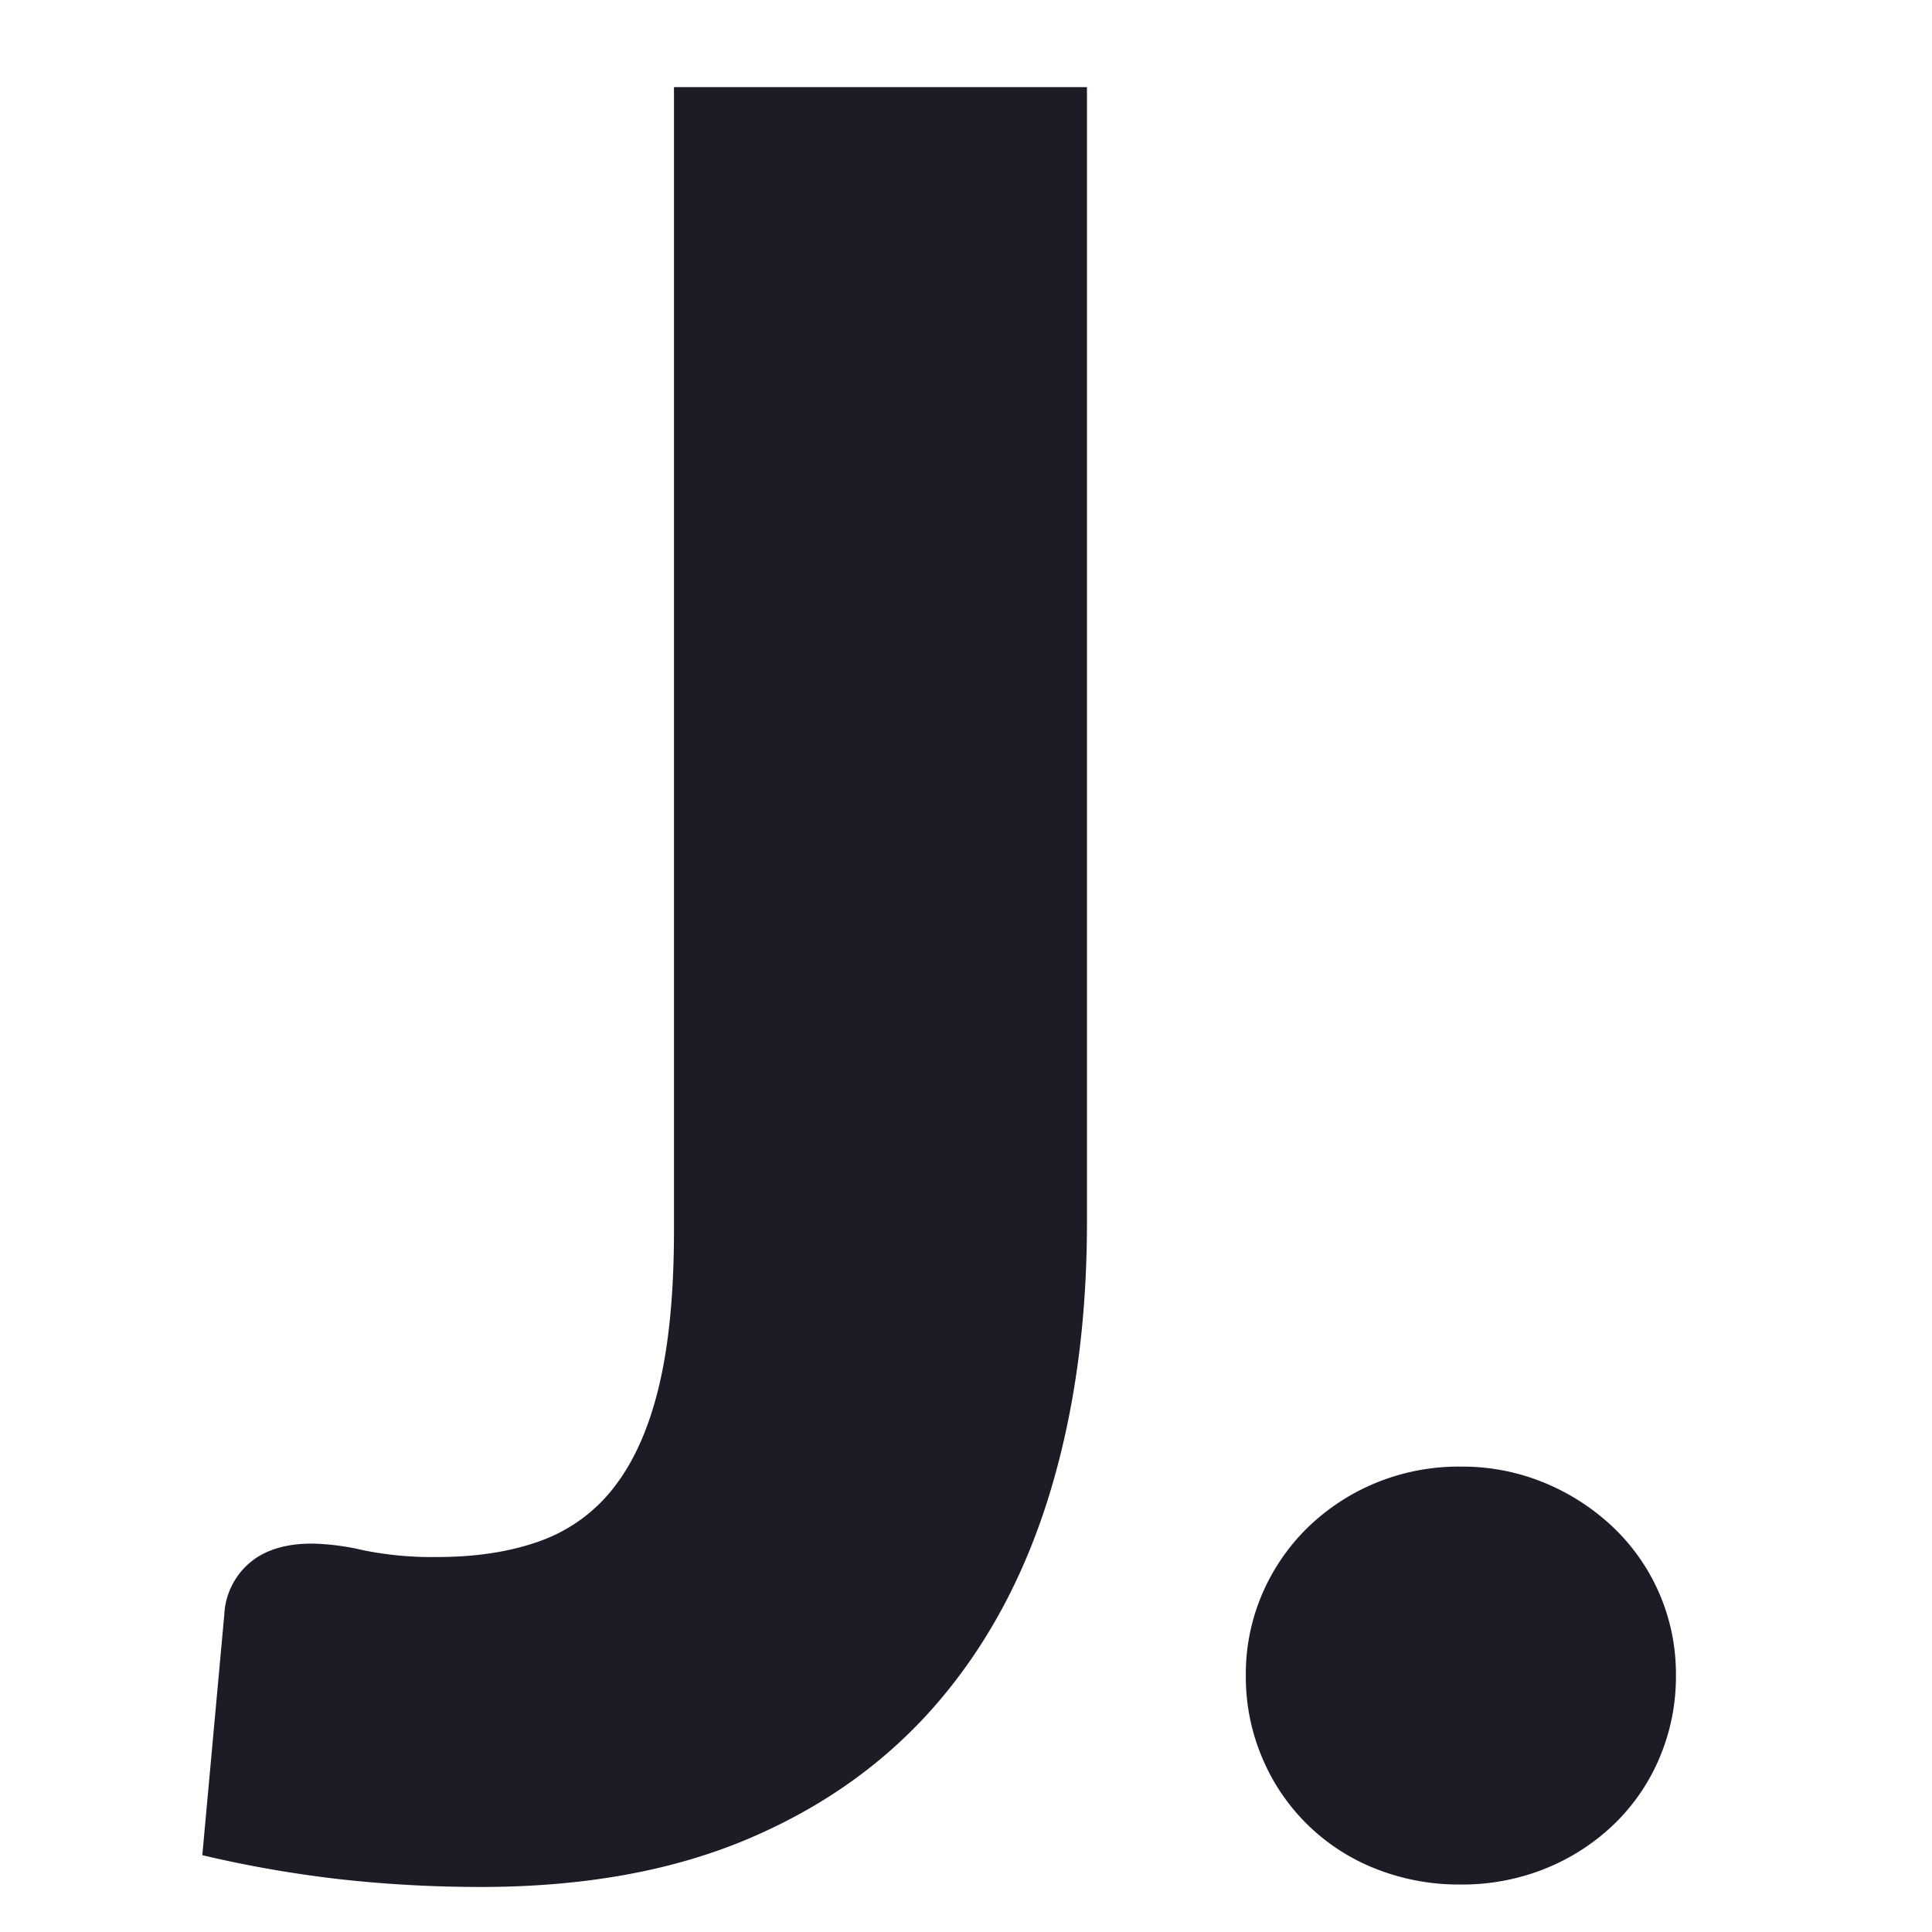
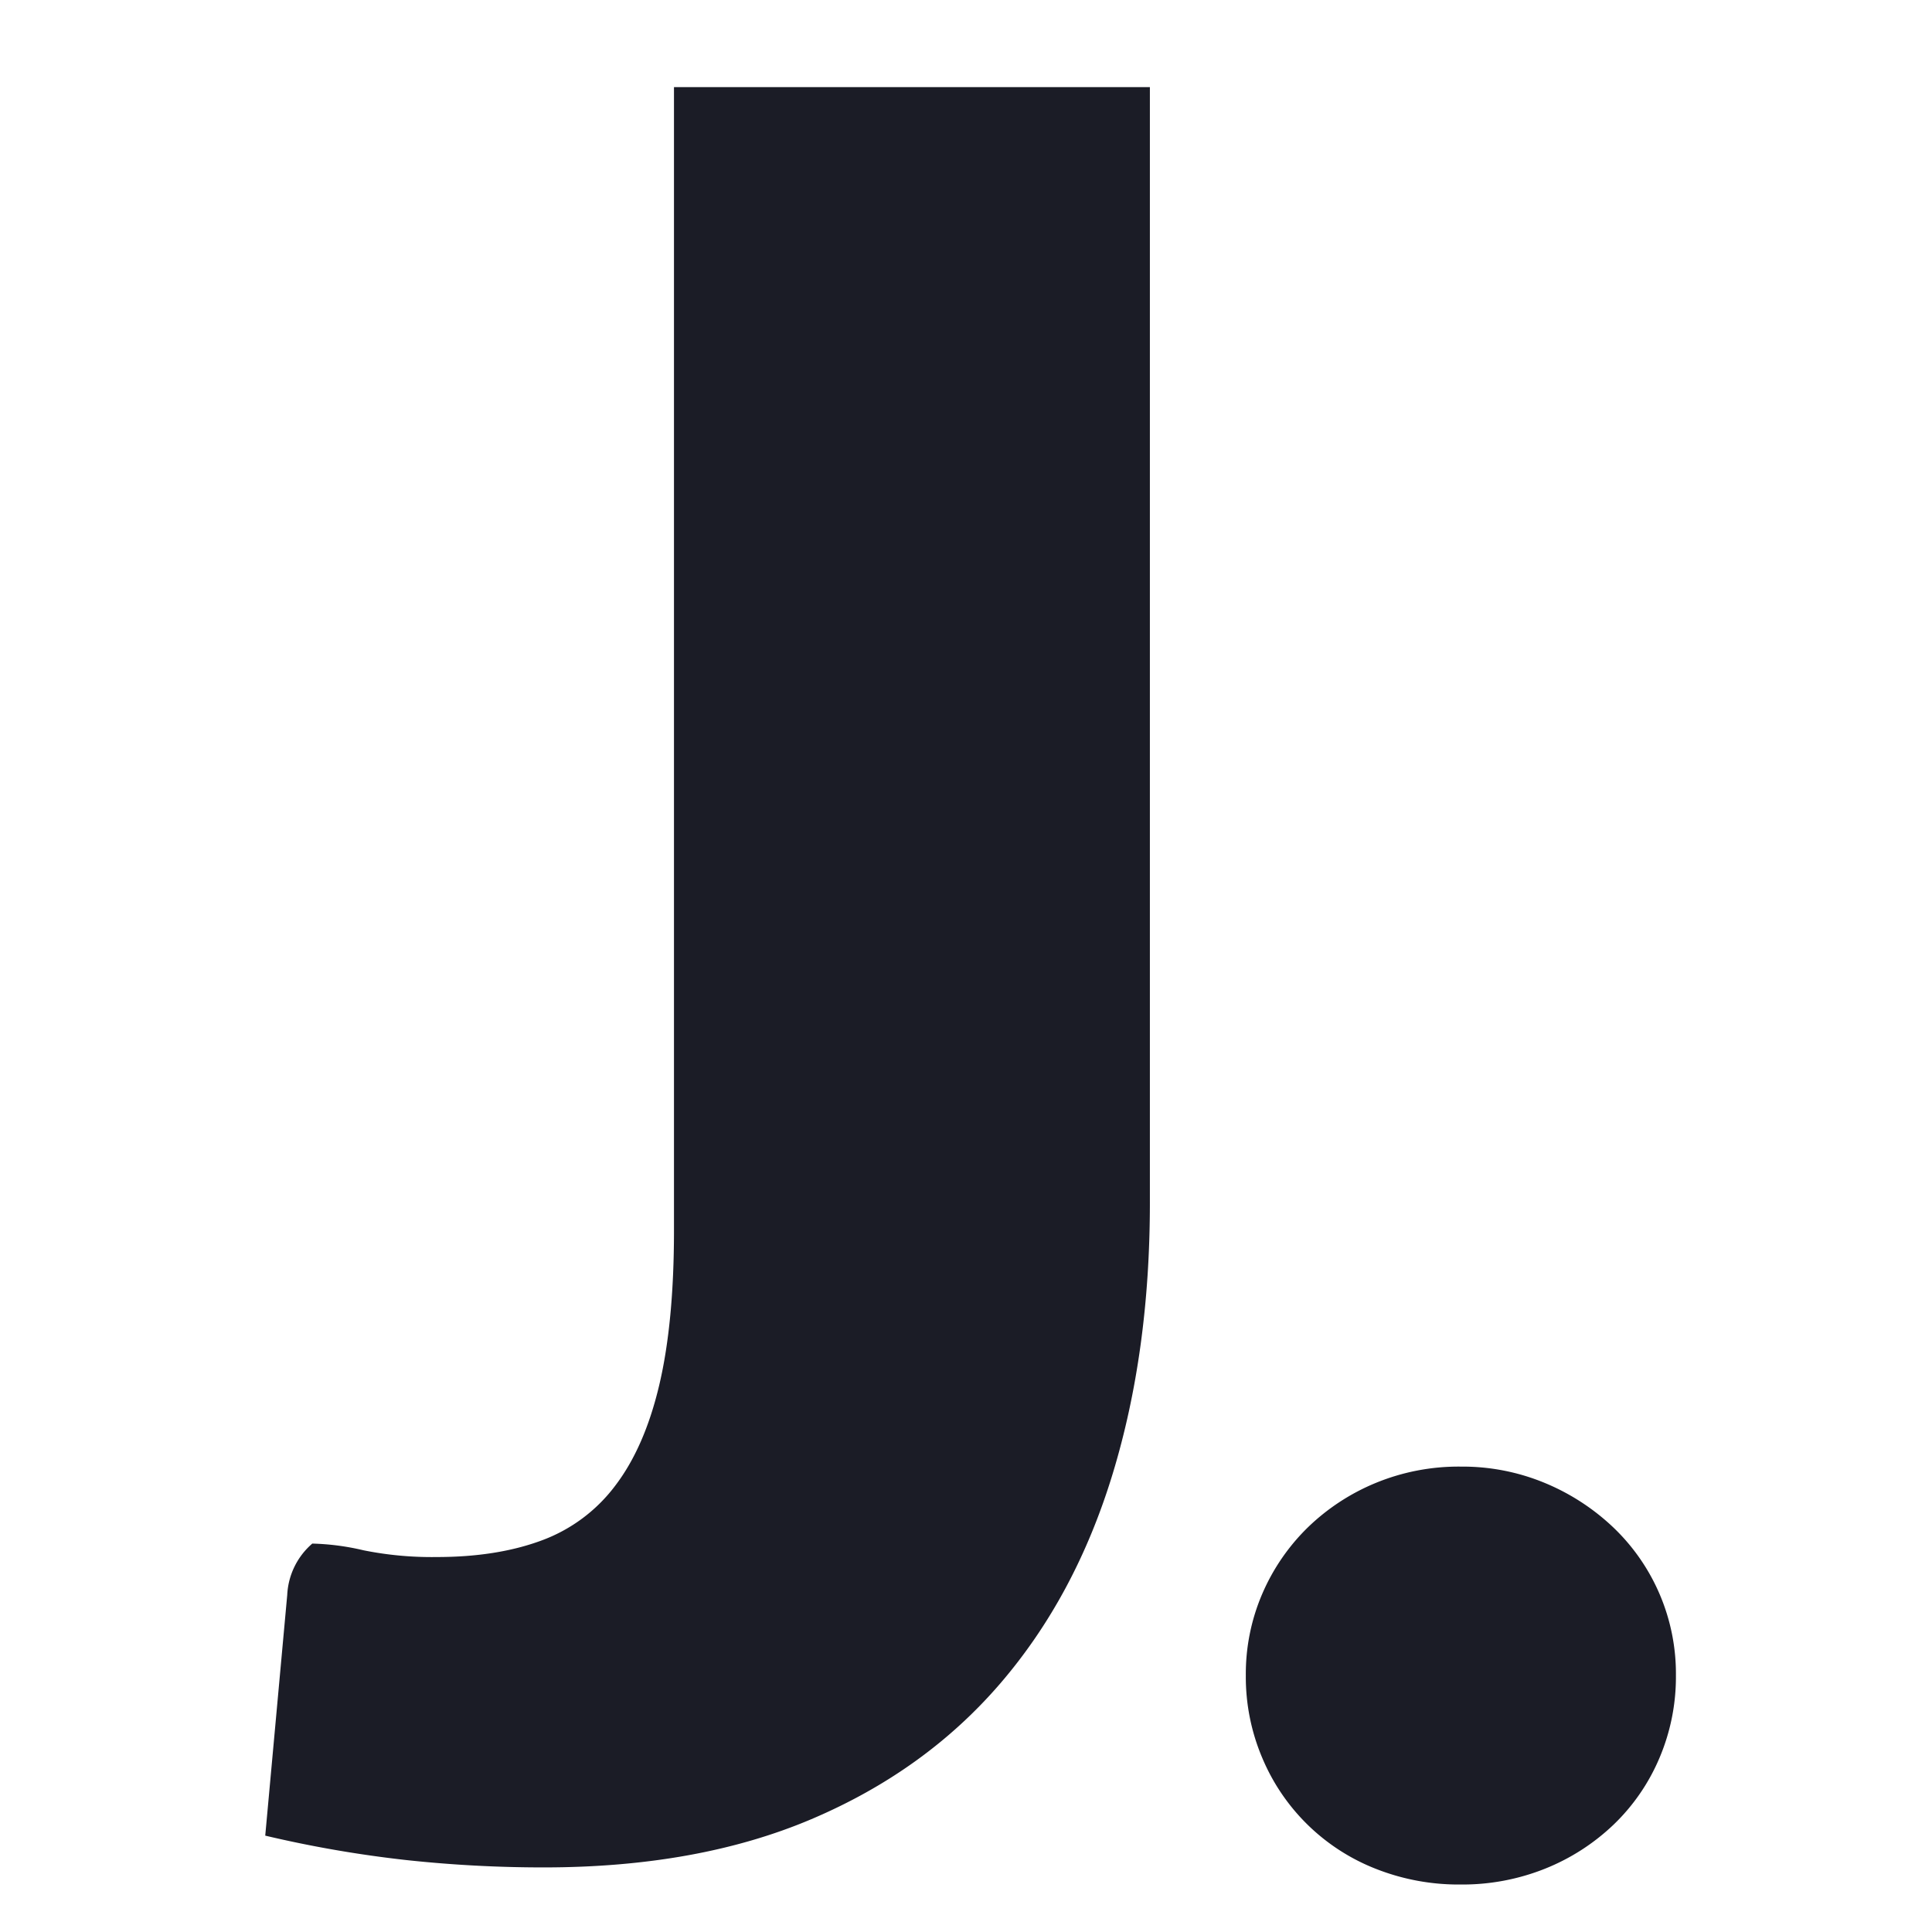
<svg xmlns="http://www.w3.org/2000/svg" width="500" height="500" viewBox="0 0 500 500">
  <defs>
    <style>
      .cls-1 {
        fill: #1b1c26;
        fill-rule: evenodd;
      }
    </style>
  </defs>
-   <path id="J." class="cls-1" d="M281.309,22.541H174.425V318.526q0,23.716-3.794,39.844t-11.385,26.089a41.915,41.915,0,0,1-19.131,14.23q-11.547,4.269-27.037,4.269A89.389,89.389,0,0,1,94.1,401.219a63.974,63.974,0,0,0-13.281-1.74q-10.435,0-16.286,5.06a18.716,18.716,0,0,0-6.483,13.281l-5.692,62.3a304.942,304.942,0,0,0,36.524,6.324,330.734,330.734,0,0,0,35.575,1.9q39.845,0,69.253-12.49t48.857-35.1q19.447-22.6,29.092-54.233t9.645-70.2V22.541Zm45.377,432.436A52.679,52.679,0,0,0,355.937,483.6a58.318,58.318,0,0,0,22.136,4.111,57.506,57.506,0,0,0,21.819-4.111A55.414,55.414,0,0,0,417.6,472.211a51.9,51.9,0,0,0,11.858-17.234,53.611,53.611,0,0,0,4.269-21.345A52.308,52.308,0,0,0,417.6,395.369a57.828,57.828,0,0,0-17.709-11.543,55.574,55.574,0,0,0-21.819-4.269,56.354,56.354,0,0,0-22.136,4.269,55.756,55.756,0,0,0-17.55,11.543,53.6,53.6,0,0,0-11.7,17.076,52.486,52.486,0,0,0-4.269,21.187A53.611,53.611,0,0,0,326.686,454.977Z" />
+   <path id="J." class="cls-1" d="M281.309,22.541H174.425V318.526q0,23.716-3.794,39.844t-11.385,26.089a41.915,41.915,0,0,1-19.131,14.23q-11.547,4.269-27.037,4.269A89.389,89.389,0,0,1,94.1,401.219a63.974,63.974,0,0,0-13.281-1.74a18.716,18.716,0,0,0-6.483,13.281l-5.692,62.3a304.942,304.942,0,0,0,36.524,6.324,330.734,330.734,0,0,0,35.575,1.9q39.845,0,69.253-12.49t48.857-35.1q19.447-22.6,29.092-54.233t9.645-70.2V22.541Zm45.377,432.436A52.679,52.679,0,0,0,355.937,483.6a58.318,58.318,0,0,0,22.136,4.111,57.506,57.506,0,0,0,21.819-4.111A55.414,55.414,0,0,0,417.6,472.211a51.9,51.9,0,0,0,11.858-17.234,53.611,53.611,0,0,0,4.269-21.345A52.308,52.308,0,0,0,417.6,395.369a57.828,57.828,0,0,0-17.709-11.543,55.574,55.574,0,0,0-21.819-4.269,56.354,56.354,0,0,0-22.136,4.269,55.756,55.756,0,0,0-17.55,11.543,53.6,53.6,0,0,0-11.7,17.076,52.486,52.486,0,0,0-4.269,21.187A53.611,53.611,0,0,0,326.686,454.977Z" />
</svg>